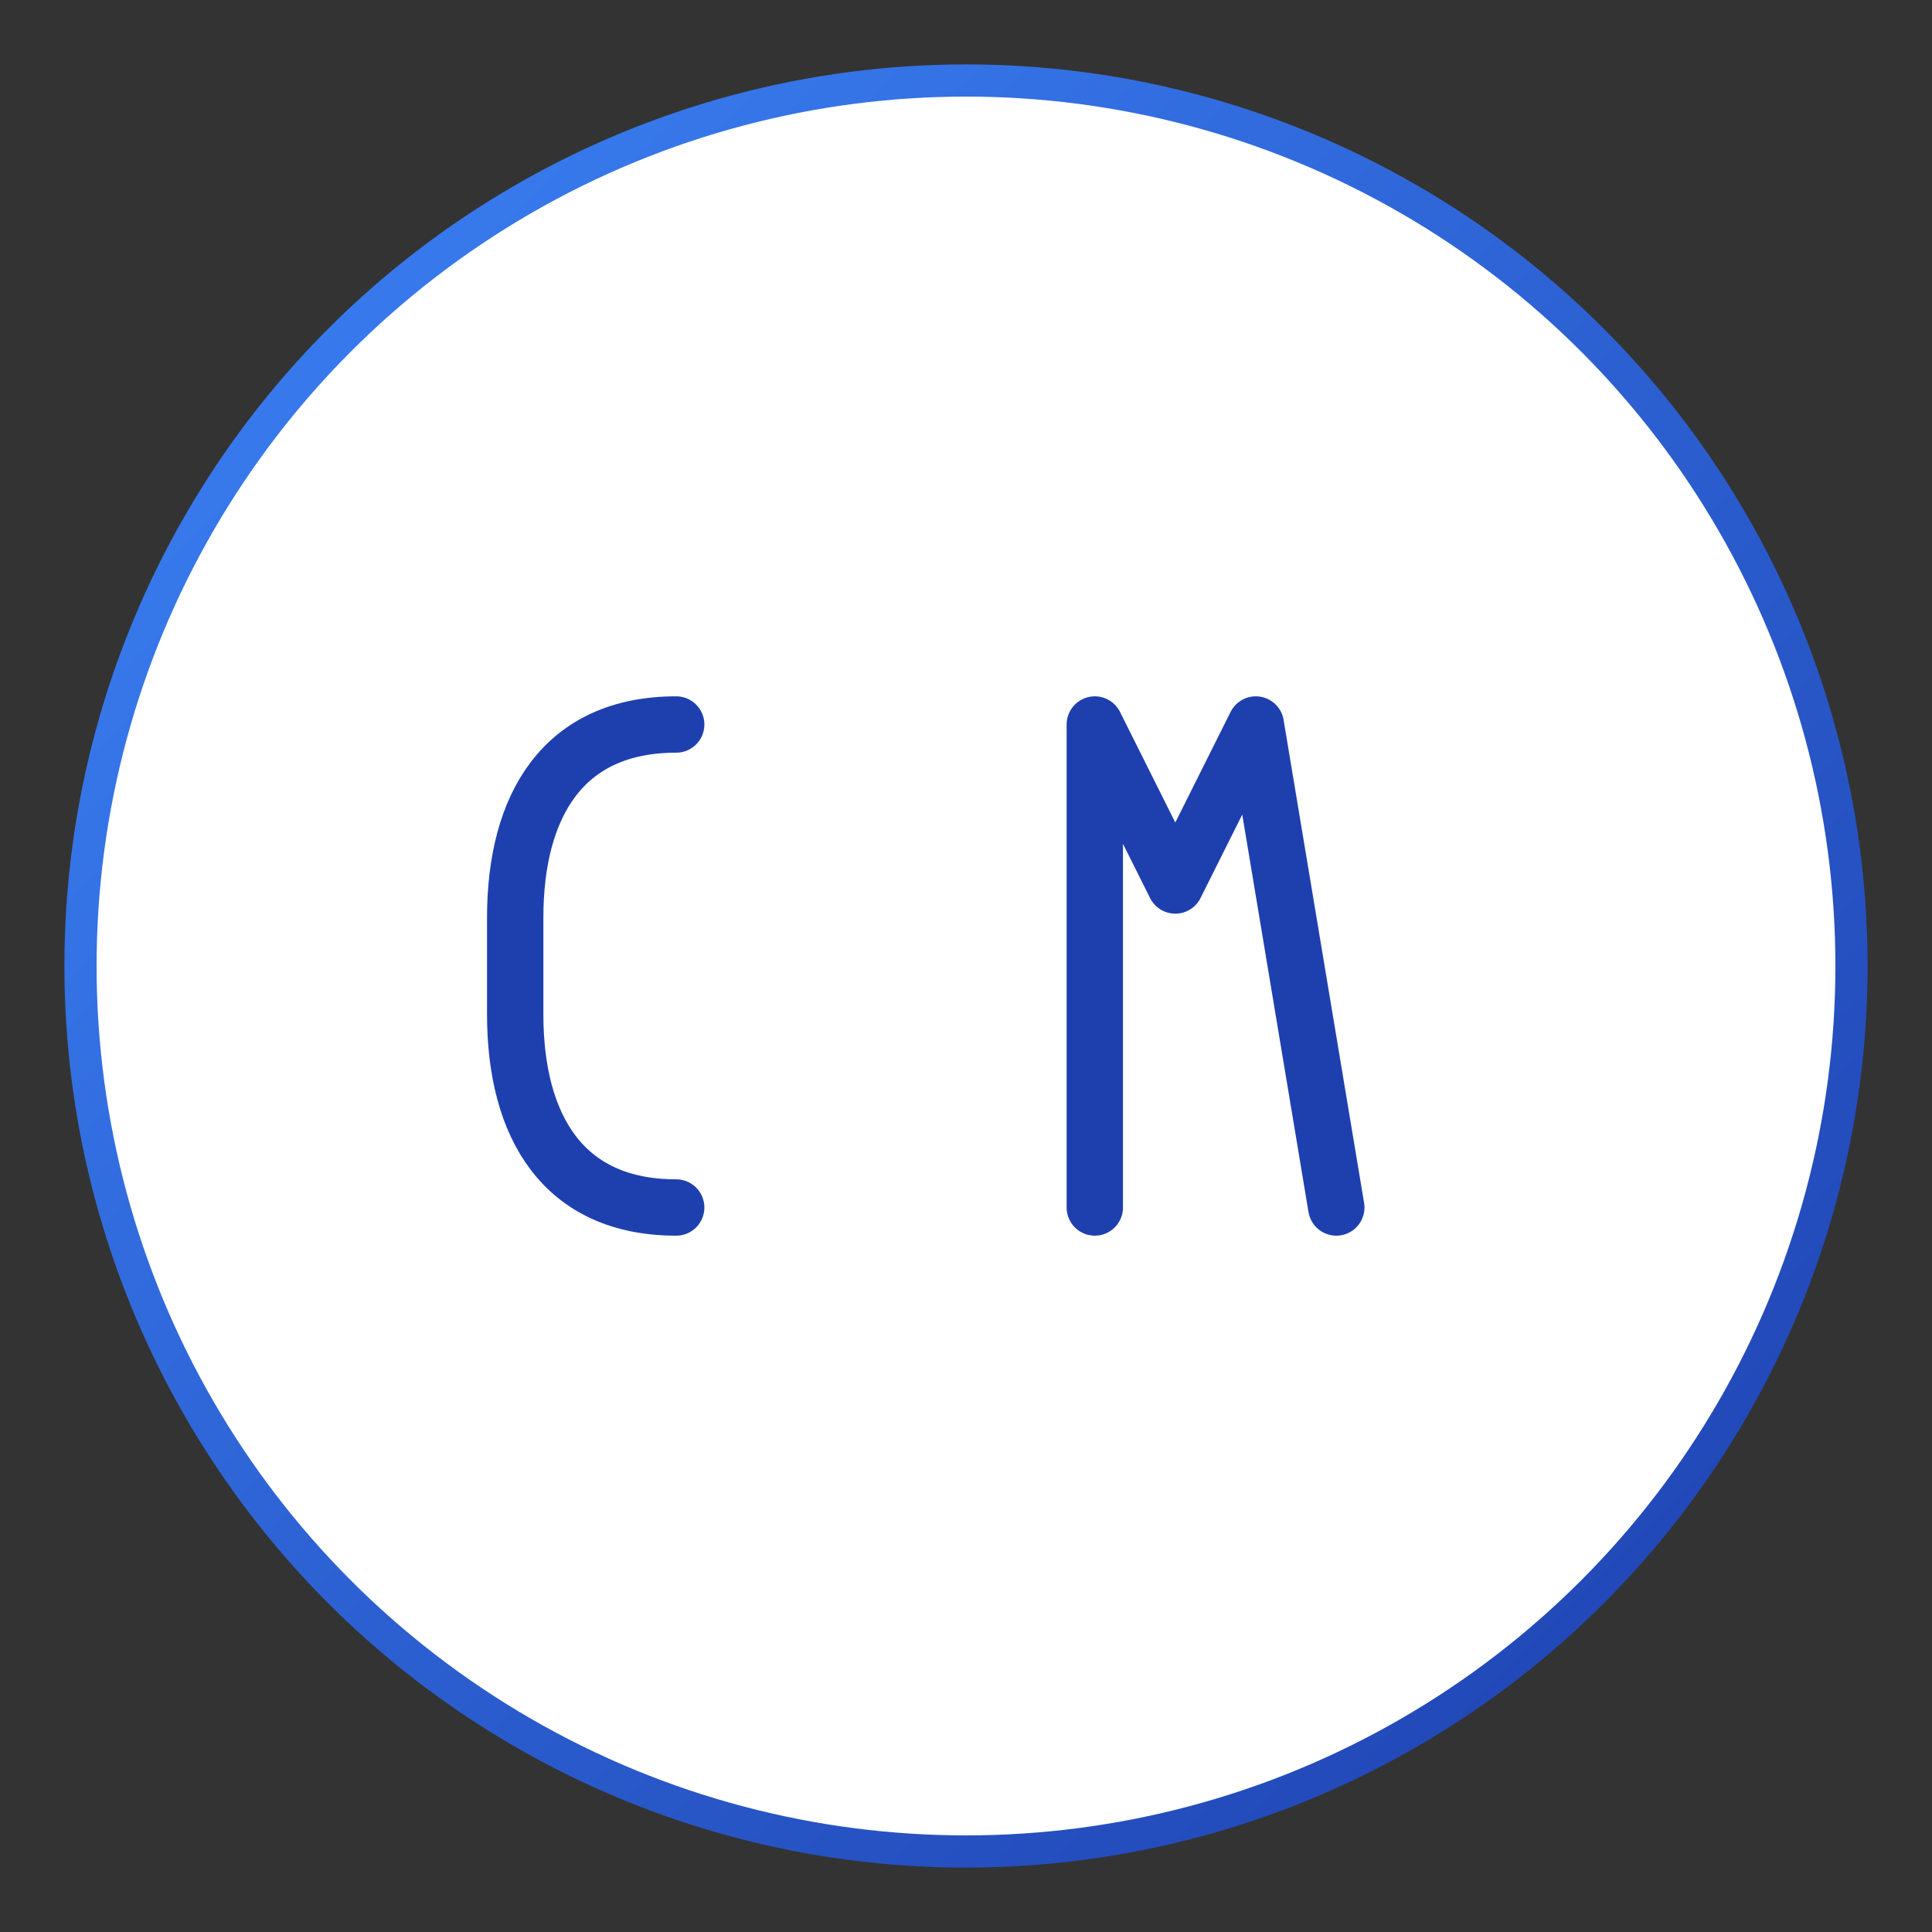
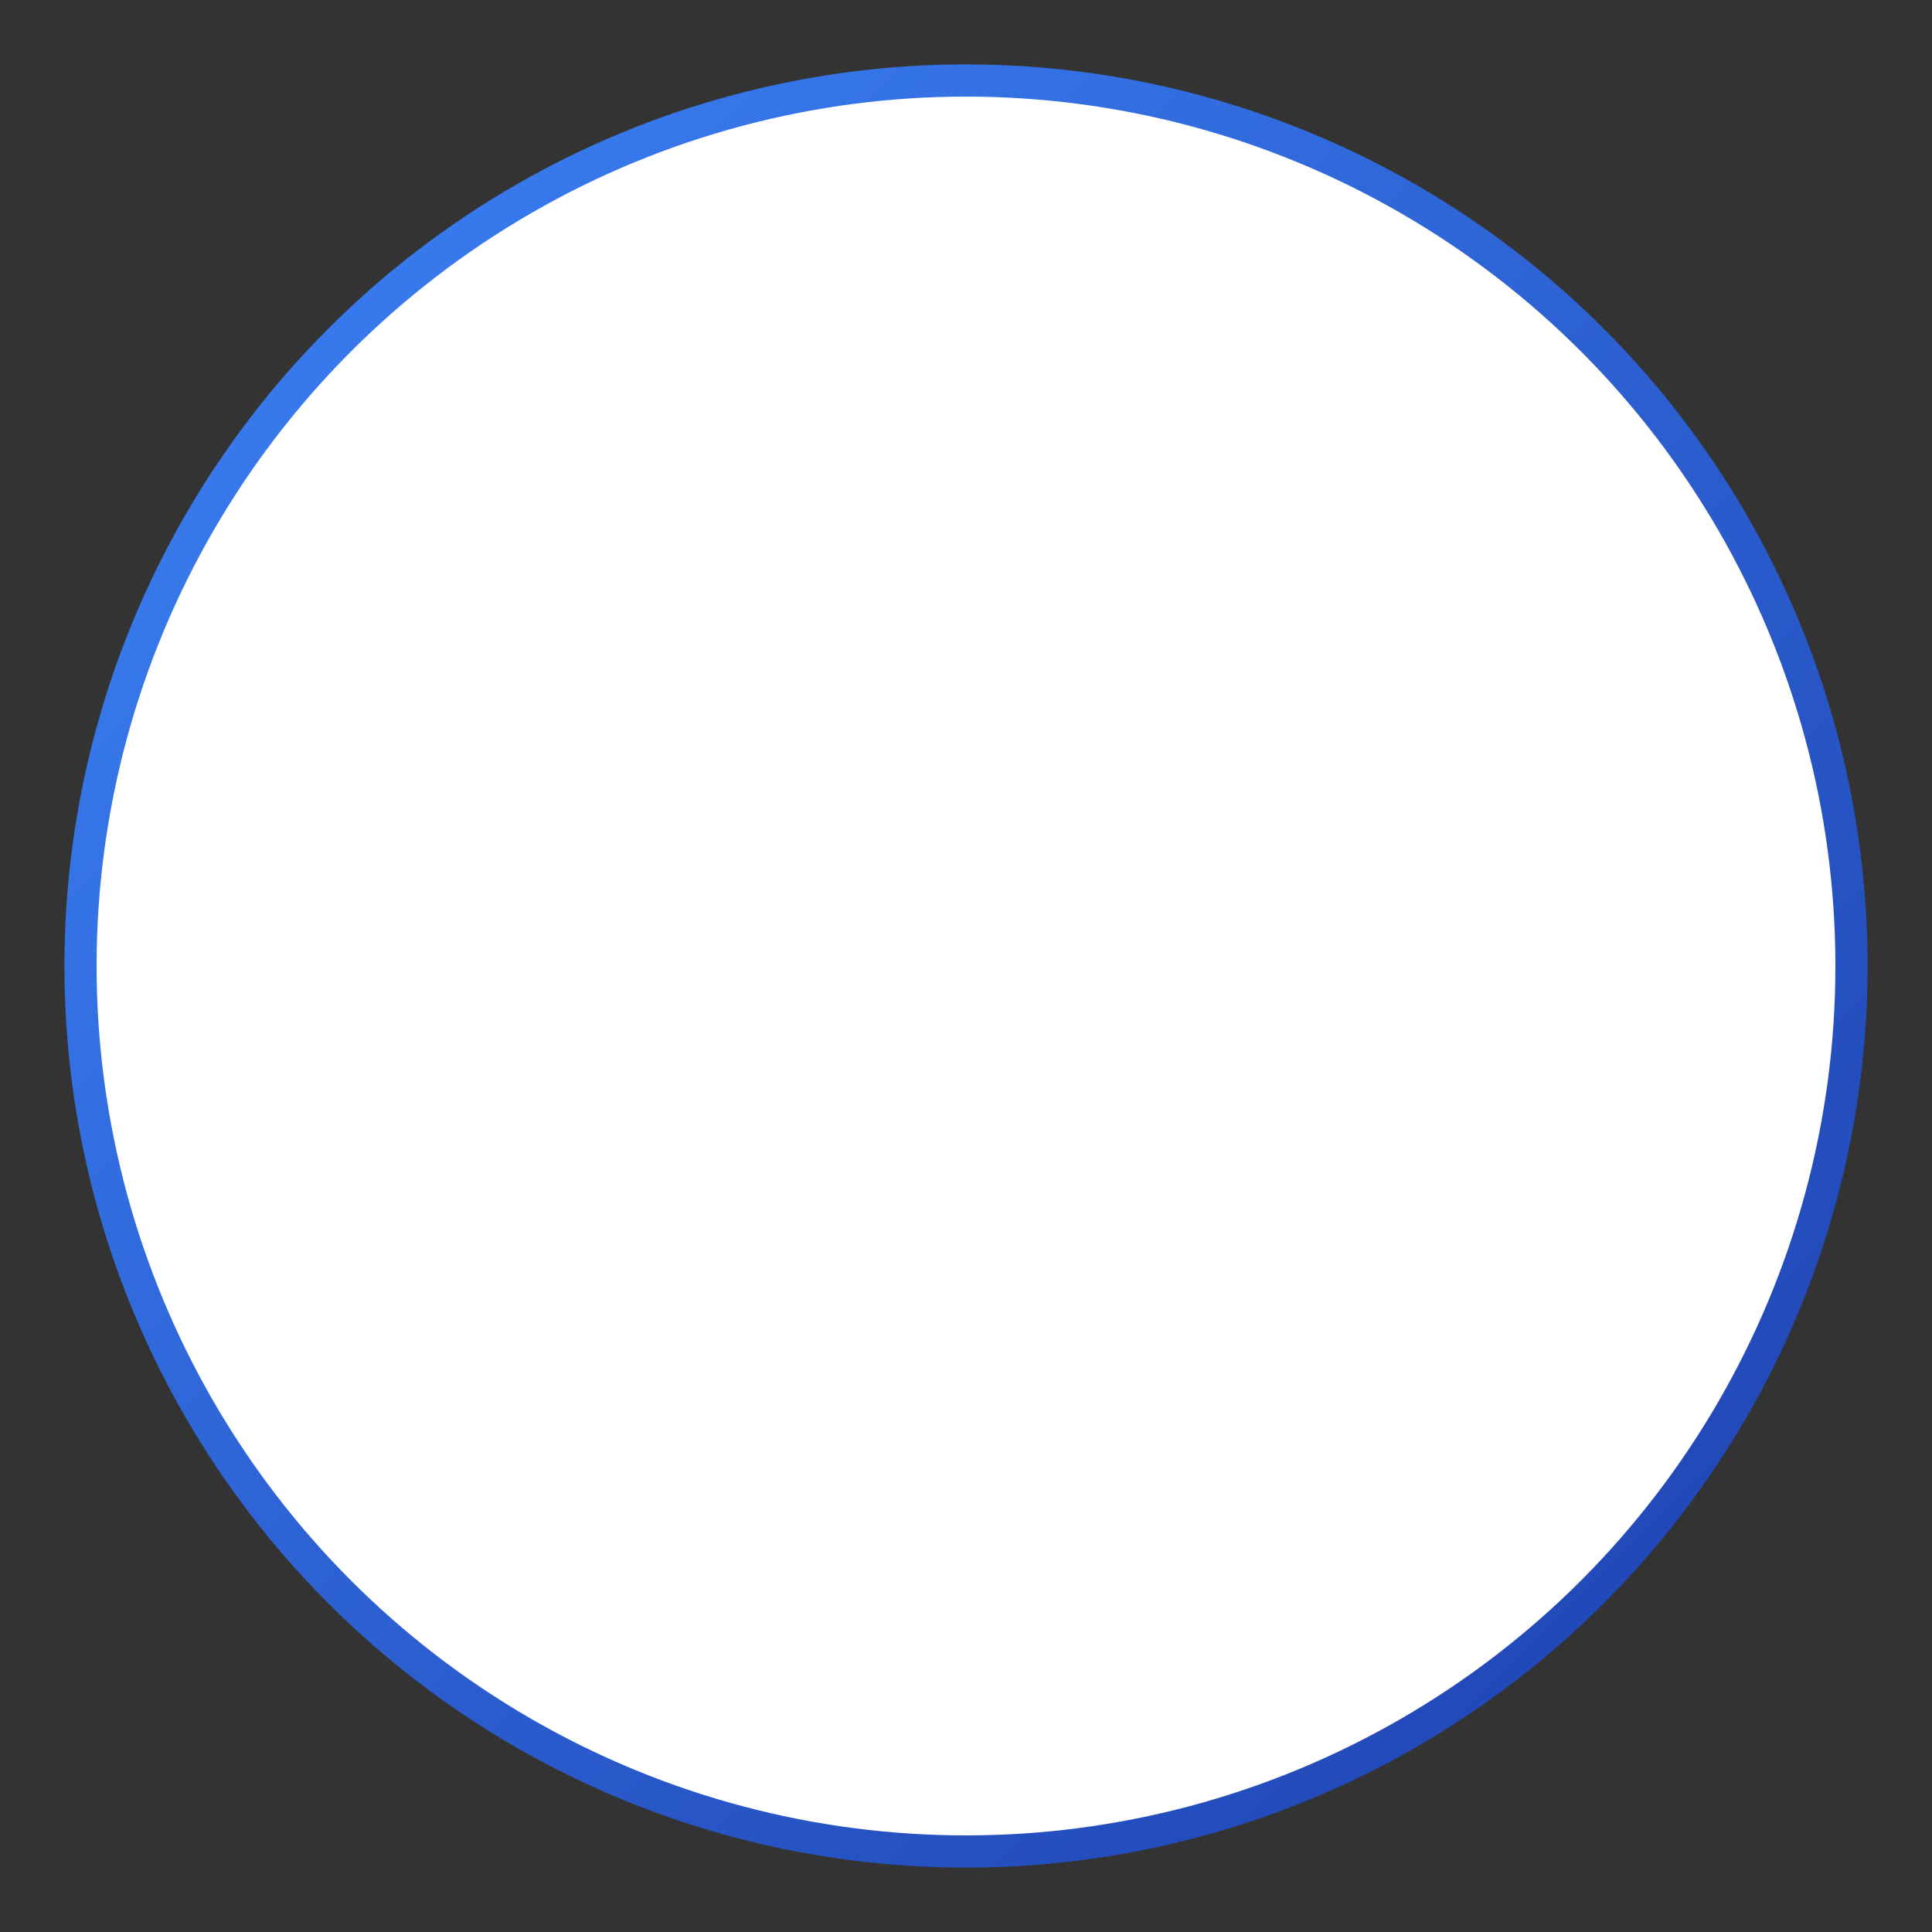
<svg xmlns="http://www.w3.org/2000/svg" viewBox="0 0 120 120" width="120" height="120">
  <rect x="0" y="0" width="120" height="120" fill="#333333" stroke="none" />
  <defs>
    <linearGradient id="profGrad" x1="0%" y1="0%" x2="100%" y2="100%">
      <stop offset="0%" stop-color="#3b82f6" />
      <stop offset="100%" stop-color="#1e40af" />
    </linearGradient>
  </defs>
  <circle cx="60" cy="60" r="55" fill="#ffffff" stroke="url(#profGrad)" stroke-width="2" />
  <g transform="translate(60,60)" fill="#1e40af">
-     <path d="M -18 -15 C -25 -15, -28 -10, -28 -3 L -28 3 C -28 10, -25 15, -18 15" stroke="#1e40af" stroke-width="3.5" fill="none" stroke-linecap="round" />
-     <path d="M 8 15 L 8 -15 L 13 -5 L 18 -15 L 23 15" stroke="#1e40af" stroke-width="3.5" fill="none" stroke-linecap="round" stroke-linejoin="round" />
-   </g>
+     </g>
</svg>